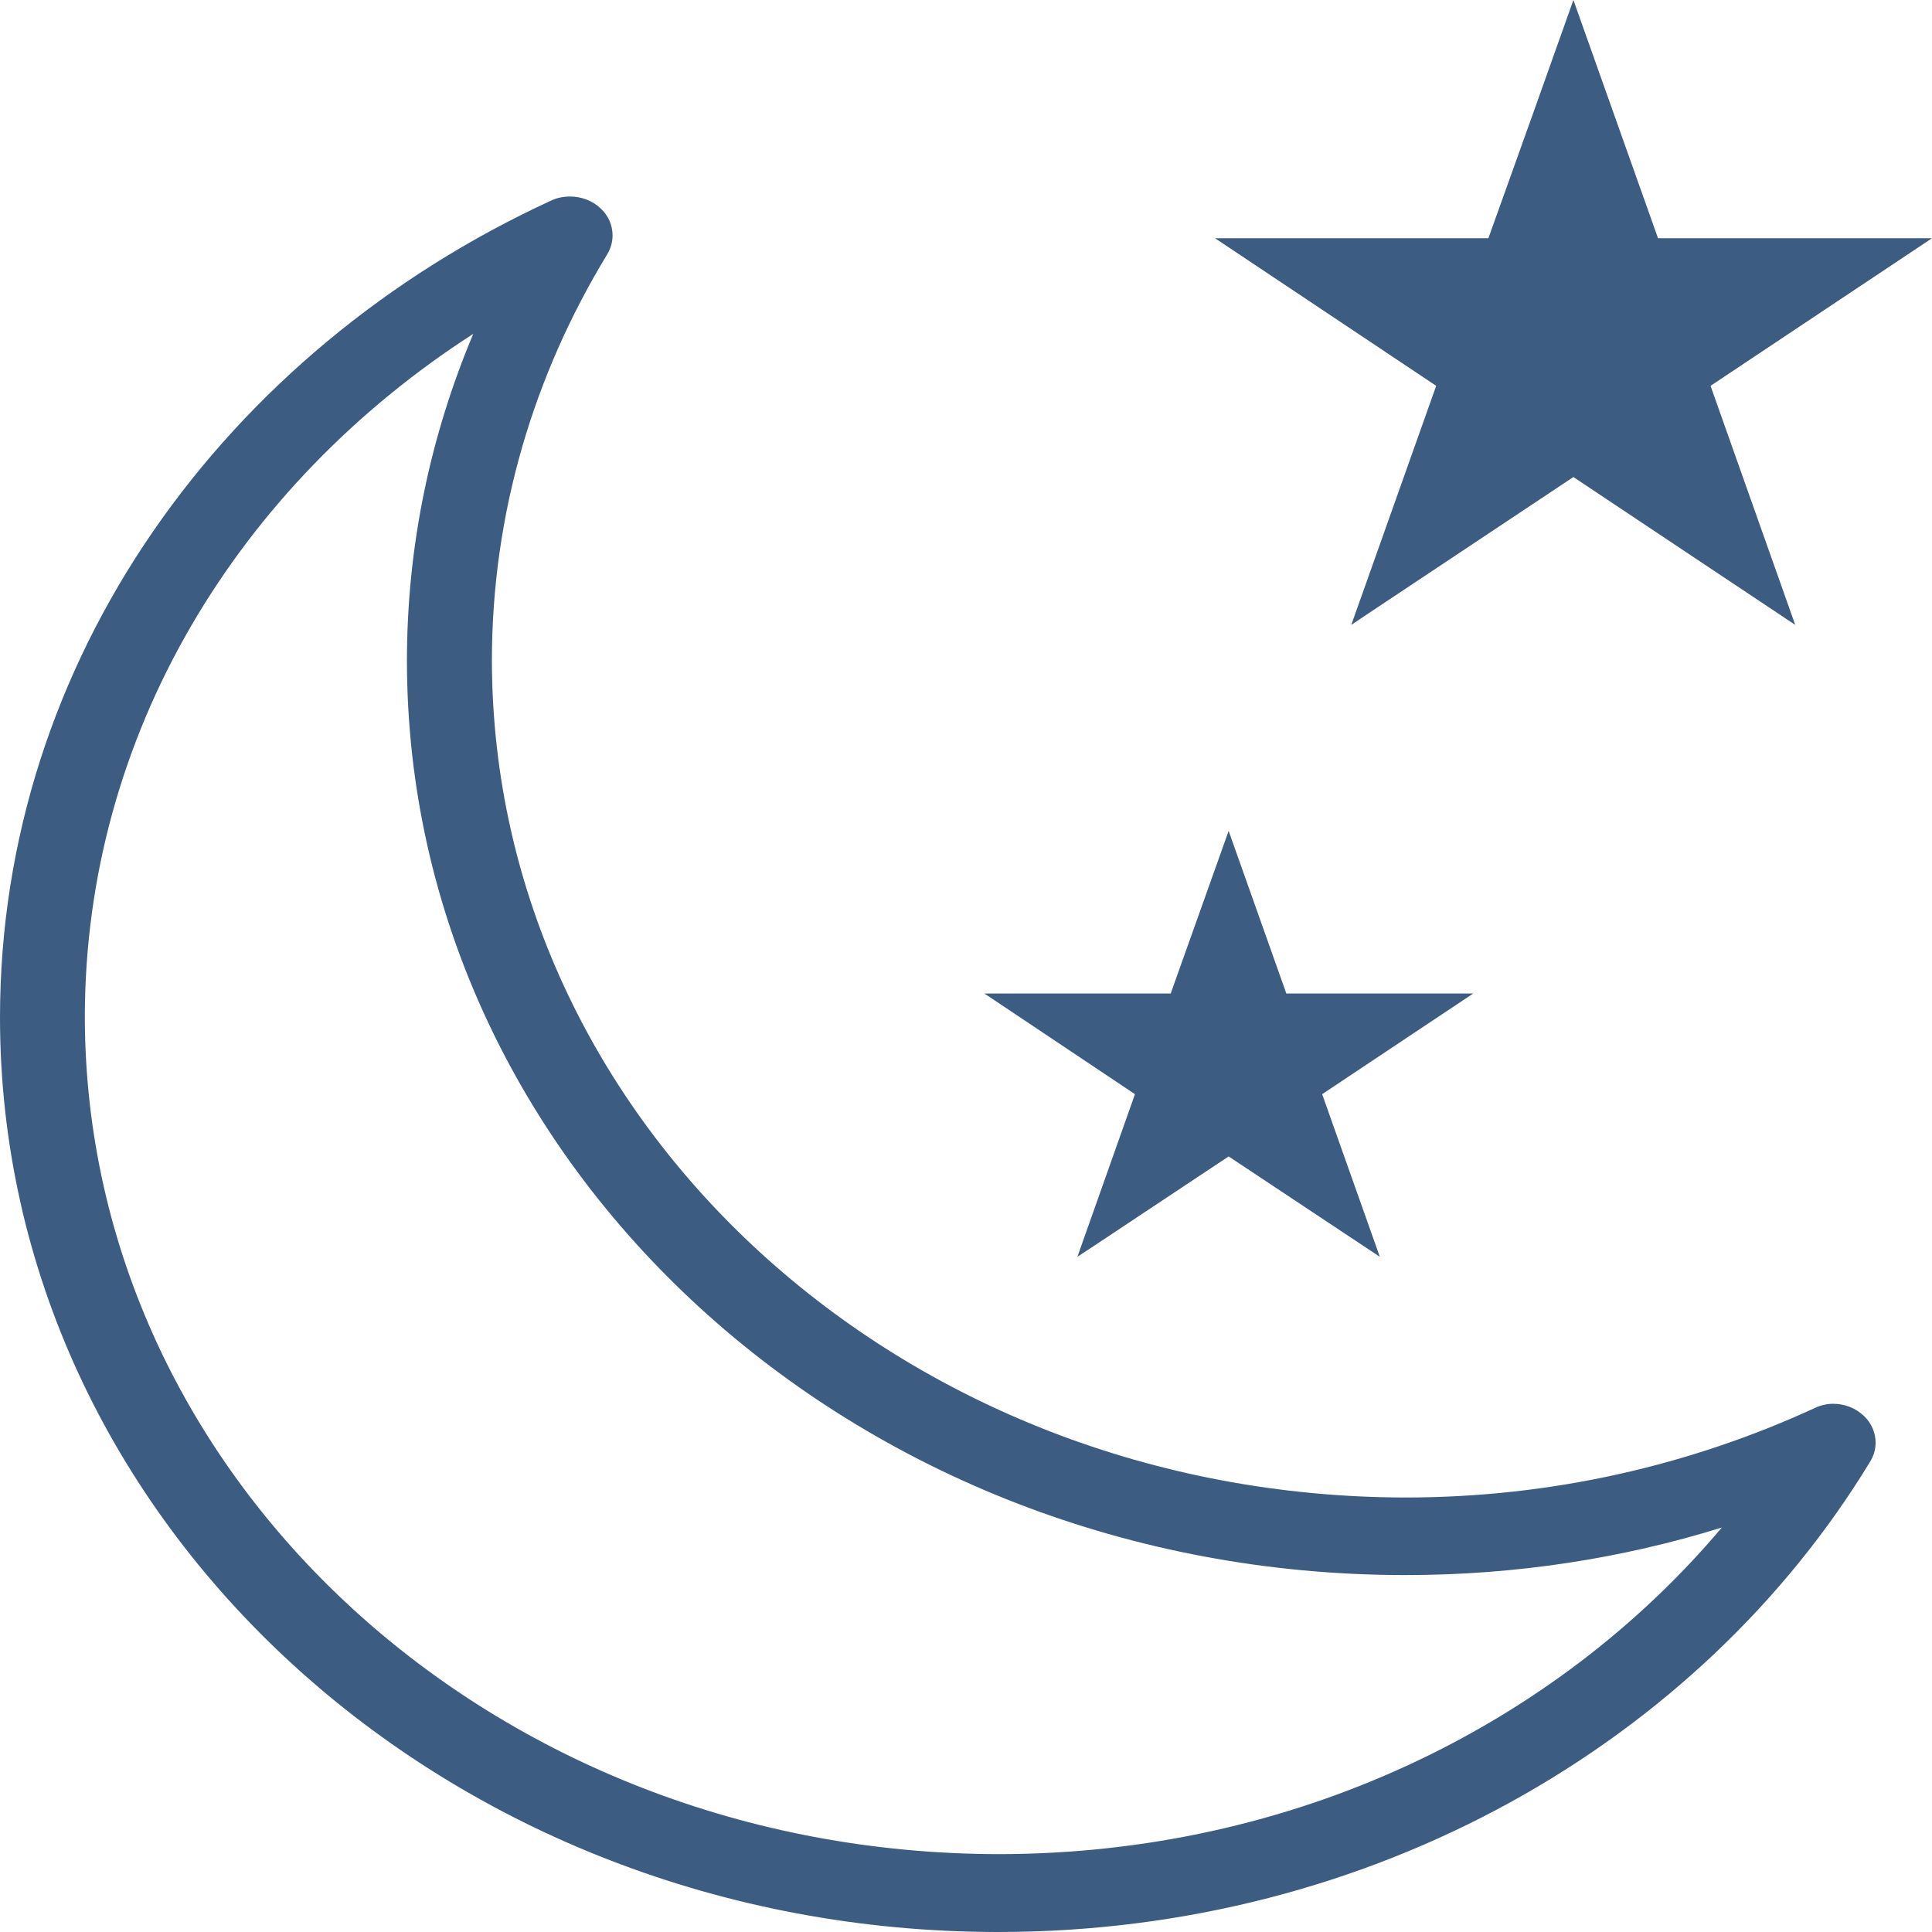
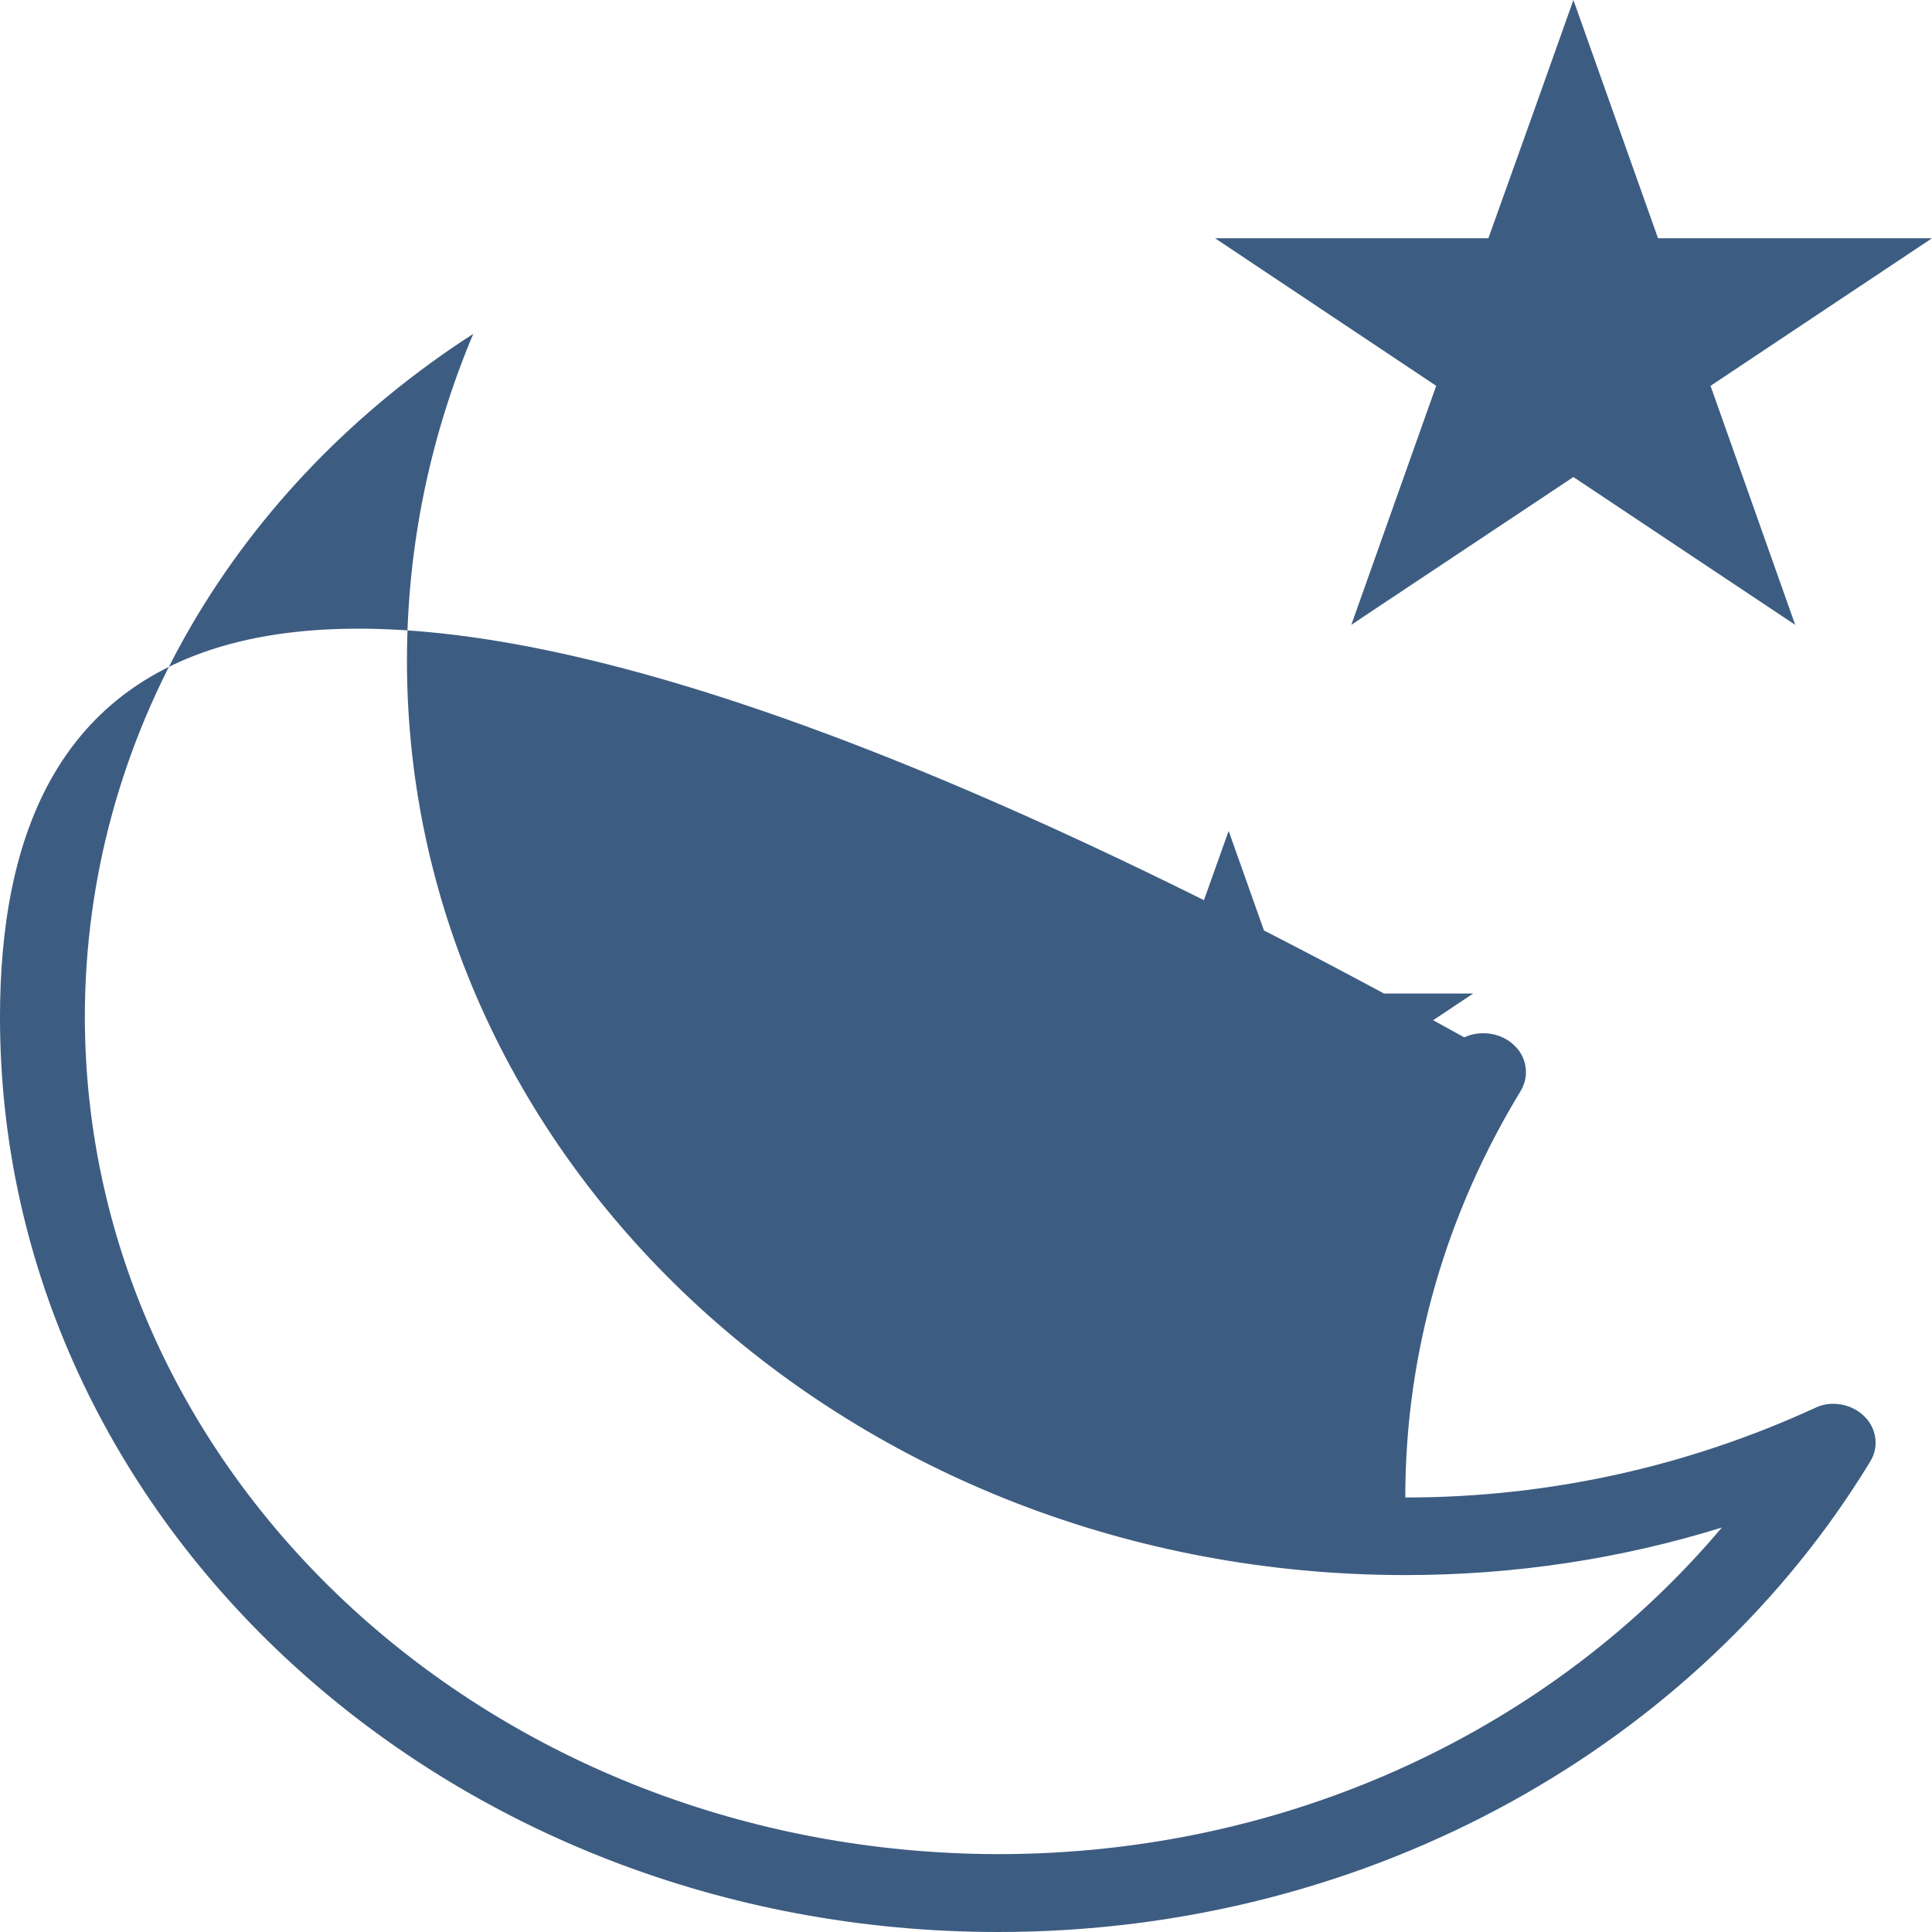
<svg xmlns="http://www.w3.org/2000/svg" width="125" height="125" viewBox="0 0 125 125">
-   <path d="M87.428 40.43l1.154-0.773 13.217-8.793 14.352 9.566 -5.479-15.466L125 15.414h-17.726L101.799 0l-2.611 7.341 -2.89 8.073H78.613l14.308 9.549L87.428 40.43zM69.707 81.314l1.149-0.756 8.637-5.737 9.781 6.493 -3.731-10.521 9.773-6.513h-12.09L79.493 53.76l-2.622 7.356 -1.127 3.164H63.69l9.742 6.513L69.707 81.314zM118.604 90.825c-0.394 0-0.826 0.092-1.218 0.288 -7.99 3.669-16.942 5.775-26.464 5.775C58.281 96.835 31.885 72.64 31.826 42.753c0-9.553 2.72-18.505 7.46-26.296 0.236-0.394 0.346-0.809 0.346-1.222 0-0.647-0.258-1.278-0.769-1.746 -0.52-0.505-1.245-0.773-1.974-0.773 -0.411 0-0.845 0.071-1.245 0.268C14.541 22.697 0 42.7 0 65.826 0 98.506 28.91 125 64.583 125c24.276 0 45.402-12.304 56.414-30.431 0.234-0.377 0.354-0.794 0.354-1.227 0-0.625-0.257-1.256-0.745-1.724C120.057 91.098 119.35 90.825 118.604 90.825zM64.583 119.962C31.944 119.908 5.548 95.738 5.489 65.826c0-18.308 9.935-34.441 25.13-44.224 -2.761 6.562-4.29 13.686-4.29 21.15 0.01 32.679 28.918 59.155 64.593 59.155 7.162 0 14.054-1.078 20.48-3.077C100.581 111.674 83.659 119.962 64.583 119.962z" fill="#3D5C81" />
+   <path d="M87.428 40.43l1.154-0.773 13.217-8.793 14.352 9.566 -5.479-15.466L125 15.414h-17.726L101.799 0l-2.611 7.341 -2.89 8.073H78.613l14.308 9.549L87.428 40.43zM69.707 81.314l1.149-0.756 8.637-5.737 9.781 6.493 -3.731-10.521 9.773-6.513h-12.09L79.493 53.76l-2.622 7.356 -1.127 3.164H63.69l9.742 6.513L69.707 81.314zM118.604 90.825c-0.394 0-0.826 0.092-1.218 0.288 -7.99 3.669-16.942 5.775-26.464 5.775c0-9.553 2.72-18.505 7.46-26.296 0.236-0.394 0.346-0.809 0.346-1.222 0-0.647-0.258-1.278-0.769-1.746 -0.52-0.505-1.245-0.773-1.974-0.773 -0.411 0-0.845 0.071-1.245 0.268C14.541 22.697 0 42.7 0 65.826 0 98.506 28.91 125 64.583 125c24.276 0 45.402-12.304 56.414-30.431 0.234-0.377 0.354-0.794 0.354-1.227 0-0.625-0.257-1.256-0.745-1.724C120.057 91.098 119.35 90.825 118.604 90.825zM64.583 119.962C31.944 119.908 5.548 95.738 5.489 65.826c0-18.308 9.935-34.441 25.13-44.224 -2.761 6.562-4.29 13.686-4.29 21.15 0.01 32.679 28.918 59.155 64.593 59.155 7.162 0 14.054-1.078 20.48-3.077C100.581 111.674 83.659 119.962 64.583 119.962z" fill="#3D5C81" />
</svg>